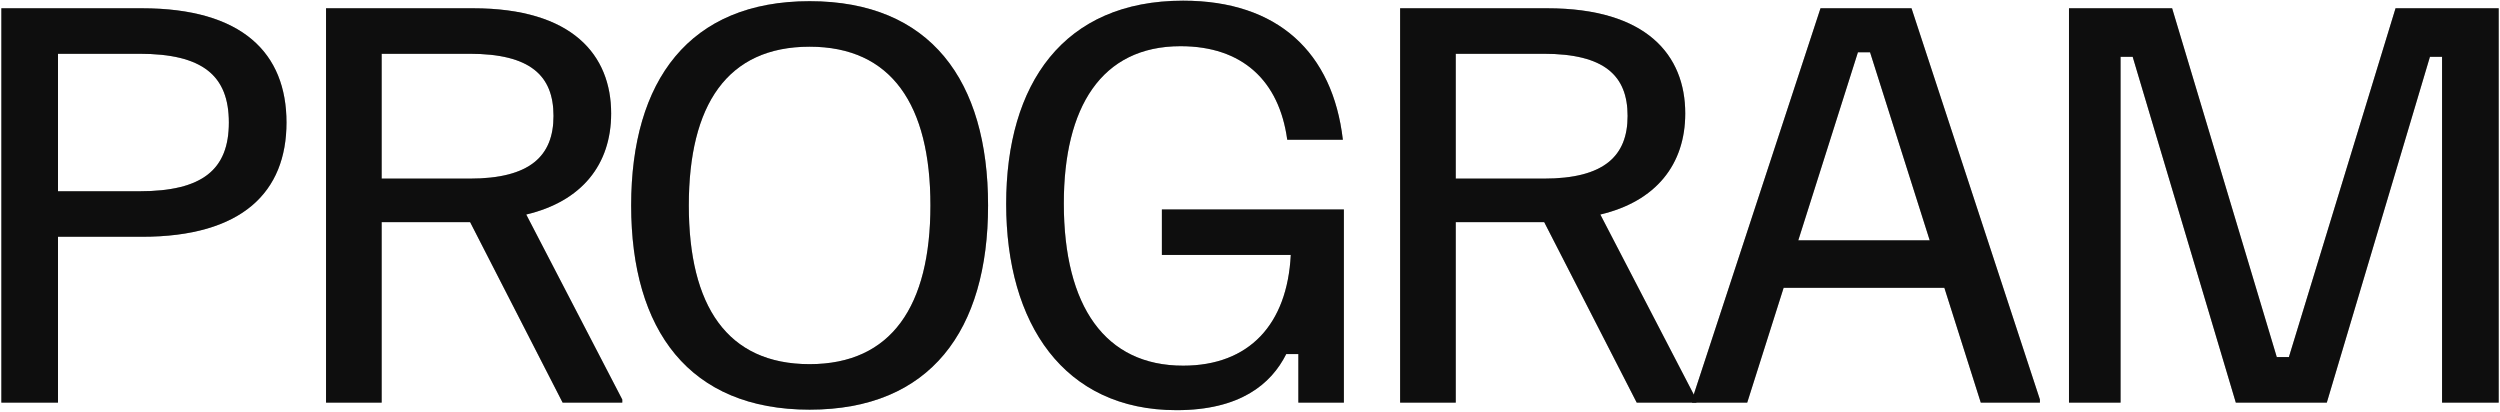
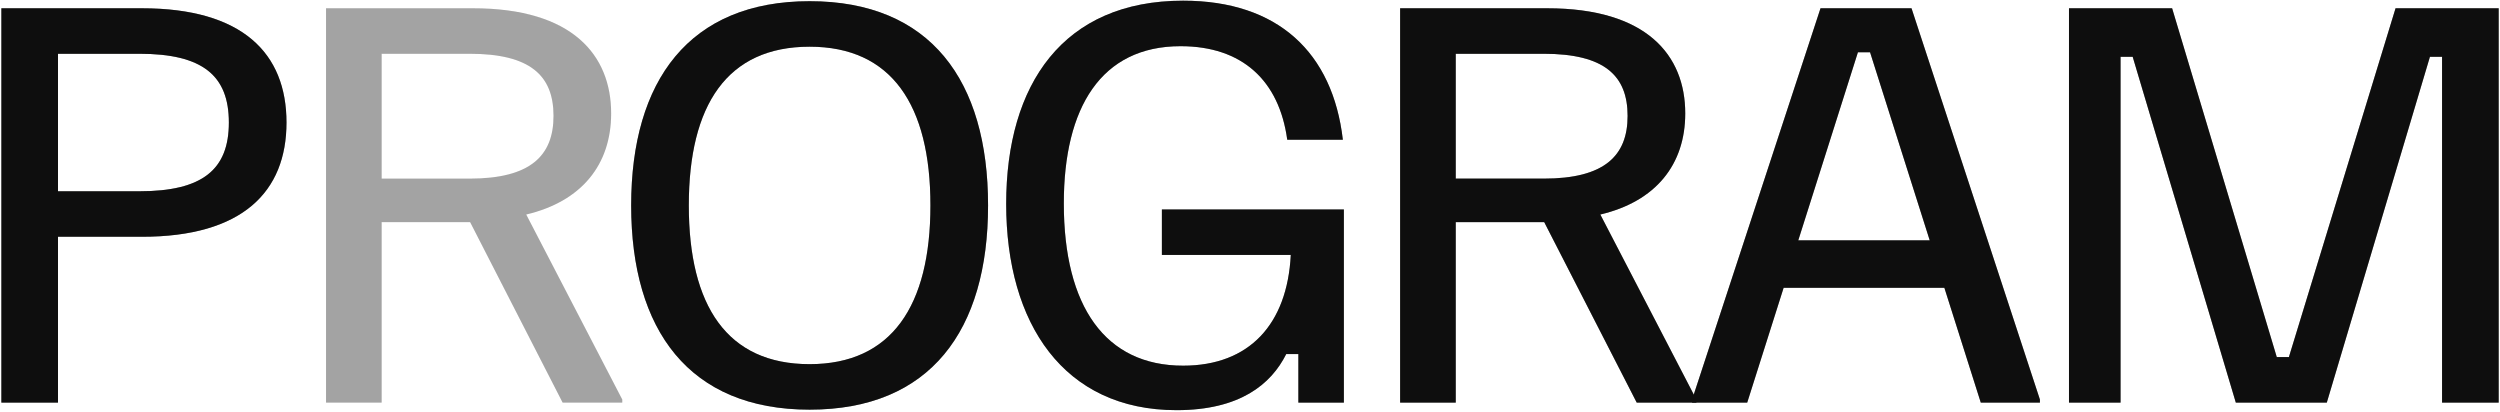
<svg xmlns="http://www.w3.org/2000/svg" width="1360" height="224" viewBox="0 0 1360 224" fill="none">
  <path d="M31.55 219H0.75V4.5H77.2C131.925 4.5 155.85 28.975 155.85 66.65C155.85 104.325 131.925 128.8 77.2 128.8H31.55V219ZM31.55 29.25V104.05H75.825C110.2 104.05 124.5 92.225 124.5 66.65C124.5 41.075 110.2 29.25 75.825 29.25H31.55Z" fill="#171715" />
  <path d="M31.55 219H0.75V4.5H77.2C131.925 4.5 155.85 28.975 155.85 66.65C155.85 104.325 131.925 128.8 77.2 128.8H31.55V219ZM31.55 29.25V104.05H75.825C110.2 104.05 124.5 92.225 124.5 66.65C124.5 41.075 110.2 29.25 75.825 29.25H31.55Z" fill="black" fill-opacity="0.2" />
  <path d="M31.55 219H0.75V4.5H77.2C131.925 4.5 155.85 28.975 155.85 66.65C155.85 104.325 131.925 128.8 77.2 128.8H31.55V219ZM31.55 29.25V104.05H75.825C110.2 104.05 124.5 92.225 124.5 66.65C124.5 41.075 110.2 29.25 75.825 29.25H31.55Z" fill="black" fill-opacity="0.2" />
-   <path d="M207.614 219H177.364V4.5H257.389C311.564 4.5 332.464 30.075 332.464 61.7C332.464 89.475 316.514 109.55 286.264 116.7L338.514 217.35V219H306.064L255.739 120.825H207.614V219ZM207.614 29.25V97.175H255.464C288.464 97.175 301.114 84.8 301.114 63.075C301.114 41.075 288.464 29.25 255.464 29.25H207.614Z" fill="#171715" />
  <path d="M207.614 219H177.364V4.5H257.389C311.564 4.5 332.464 30.075 332.464 61.7C332.464 89.475 316.514 109.55 286.264 116.7L338.514 217.35V219H306.064L255.739 120.825H207.614V219ZM207.614 29.25V97.175H255.464C288.464 97.175 301.114 84.8 301.114 63.075C301.114 41.075 288.464 29.25 255.464 29.25H207.614Z" fill="black" fill-opacity="0.2" />
  <path d="M207.614 219H177.364V4.5H257.389C311.564 4.5 332.464 30.075 332.464 61.7C332.464 89.475 316.514 109.55 286.264 116.7L338.514 217.35V219H306.064L255.739 120.825H207.614V219ZM207.614 29.25V97.175H255.464C288.464 97.175 301.114 84.8 301.114 63.075C301.114 41.075 288.464 29.25 255.464 29.25H207.614Z" fill="black" fill-opacity="0.2" />
  <path d="M440.432 222.85C374.982 222.85 343.357 179.675 343.357 111.75C343.357 43.825 374.982 0.65 440.432 0.65C506.157 0.65 537.507 43.825 537.507 111.75C537.507 179.675 506.157 222.85 440.432 222.85ZM440.432 198.1C484.982 198.1 506.157 166.475 506.157 111.75C506.157 57.025 484.982 25.4 440.432 25.4C395.607 25.4 374.707 57.025 374.707 111.75C374.707 166.475 395.607 198.1 440.432 198.1Z" fill="#171715" />
  <path d="M440.432 222.85C374.982 222.85 343.357 179.675 343.357 111.75C343.357 43.825 374.982 0.65 440.432 0.65C506.157 0.65 537.507 43.825 537.507 111.75C537.507 179.675 506.157 222.85 440.432 222.85ZM440.432 198.1C484.982 198.1 506.157 166.475 506.157 111.75C506.157 57.025 484.982 25.4 440.432 25.4C395.607 25.4 374.707 57.025 374.707 111.75C374.707 166.475 395.607 198.1 440.432 198.1Z" fill="black" fill-opacity="0.2" />
  <path d="M440.432 222.85C374.982 222.85 343.357 179.675 343.357 111.75C343.357 43.825 374.982 0.65 440.432 0.65C506.157 0.65 537.507 43.825 537.507 111.75C537.507 179.675 506.157 222.85 440.432 222.85ZM440.432 198.1C484.982 198.1 506.157 166.475 506.157 111.75C506.157 57.025 484.982 25.4 440.432 25.4C395.607 25.4 374.707 57.025 374.707 111.75C374.707 166.475 395.607 198.1 440.432 198.1Z" fill="black" fill-opacity="0.2" />
  <path d="M640.039 223.125C578.714 223.125 547.364 176.1 547.364 110.925C547.364 45.75 578.439 0.375 643.614 0.375C695.314 0.375 725.014 28.7 730.514 76H700.264C695.864 43.825 675.789 25.125 642.239 25.125C599.064 25.125 578.714 58.4 578.714 110.65C578.714 166.75 601.264 198.925 643.614 198.925C679.639 198.925 700.264 176.375 702.189 138.7H632.064V113.95H731.064V219H706.314V192.6H699.714C691.464 209.1 674.414 223.125 640.039 223.125Z" fill="#171715" />
  <path d="M640.039 223.125C578.714 223.125 547.364 176.1 547.364 110.925C547.364 45.75 578.439 0.375 643.614 0.375C695.314 0.375 725.014 28.7 730.514 76H700.264C695.864 43.825 675.789 25.125 642.239 25.125C599.064 25.125 578.714 58.4 578.714 110.65C578.714 166.75 601.264 198.925 643.614 198.925C679.639 198.925 700.264 176.375 702.189 138.7H632.064V113.95H731.064V219H706.314V192.6H699.714C691.464 209.1 674.414 223.125 640.039 223.125Z" fill="black" fill-opacity="0.2" />
  <path d="M640.039 223.125C578.714 223.125 547.364 176.1 547.364 110.925C547.364 45.75 578.439 0.375 643.614 0.375C695.314 0.375 725.014 28.7 730.514 76H700.264C695.864 43.825 675.789 25.125 642.239 25.125C599.064 25.125 578.714 58.4 578.714 110.65C578.714 166.75 601.264 198.925 643.614 198.925C679.639 198.925 700.264 176.375 702.189 138.7H632.064V113.95H731.064V219H706.314V192.6H699.714C691.464 209.1 674.414 223.125 640.039 223.125Z" fill="black" fill-opacity="0.2" />
  <path d="M791.921 219H761.671V4.5H841.696C895.871 4.5 916.771 30.075 916.771 61.7C916.771 89.475 900.821 109.55 870.571 116.7L922.821 217.35V219H890.371L840.046 120.825H791.921V219ZM791.921 29.25V97.175H839.771C872.771 97.175 885.421 84.8 885.421 63.075C885.421 41.075 872.771 29.25 839.771 29.25H791.921Z" fill="#171715" />
-   <path d="M791.921 219H761.671V4.5H841.696C895.871 4.5 916.771 30.075 916.771 61.7C916.771 89.475 900.821 109.55 870.571 116.7L922.821 217.35V219H890.371L840.046 120.825H791.921V219ZM791.921 29.25V97.175H839.771C872.771 97.175 885.421 84.8 885.421 63.075C885.421 41.075 872.771 29.25 839.771 29.25H791.921Z" fill="black" fill-opacity="0.2" />
+   <path d="M791.921 219H761.671V4.5H841.696C895.871 4.5 916.771 30.075 916.771 61.7C916.771 89.475 900.821 109.55 870.571 116.7L922.821 217.35V219H890.371L840.046 120.825H791.921V219ZV97.175H839.771C872.771 97.175 885.421 84.8 885.421 63.075C885.421 41.075 872.771 29.25 839.771 29.25H791.921Z" fill="black" fill-opacity="0.2" />
  <path d="M791.921 219H761.671V4.5H841.696C895.871 4.5 916.771 30.075 916.771 61.7C916.771 89.475 900.821 109.55 870.571 116.7L922.821 217.35V219H890.371L840.046 120.825H791.921V219ZM791.921 29.25V97.175H839.771C872.771 97.175 885.421 84.8 885.421 63.075C885.421 41.075 872.771 29.25 839.771 29.25H791.921Z" fill="black" fill-opacity="0.2" />
  <path d="M950.488 219H920.513V217.35L990.363 4.5H1039.86L1109.71 217.35V219H1077.54L1057.74 156.575H970.288L950.488 219ZM1010.71 28.425L978.263 130.725H1049.76L1017.31 28.425H1010.71Z" fill="#171715" />
  <path d="M950.488 219H920.513V217.35L990.363 4.5H1039.86L1109.71 217.35V219H1077.54L1057.74 156.575H970.288L950.488 219ZM1010.71 28.425L978.263 130.725H1049.76L1017.31 28.425H1010.71Z" fill="black" fill-opacity="0.2" />
  <path d="M950.488 219H920.513V217.35L990.363 4.5H1039.86L1109.71 217.35V219H1077.54L1057.74 156.575H970.288L950.488 219ZM1010.71 28.425L978.263 130.725H1049.76L1017.31 28.425H1010.71Z" fill="black" fill-opacity="0.2" />
  <path d="M1153.58 219H1125.53V4.5H1181.63L1238.56 194.25H1245.16L1303.18 4.5H1359.28V219H1328.48V30.9H1321.88L1265.78 219H1216.28L1160.18 30.9H1153.58V219Z" fill="#171715" />
  <path d="M1153.58 219H1125.53V4.5H1181.63L1238.56 194.25H1245.16L1303.18 4.5H1359.28V219H1328.48V30.9H1321.88L1265.78 219H1216.28L1160.18 30.9H1153.58V219Z" fill="black" fill-opacity="0.2" />
  <path d="M1153.58 219H1125.53V4.5H1181.63L1238.56 194.25H1245.16L1303.18 4.5H1359.28V219H1328.48V30.9H1321.88L1265.78 219H1216.28L1160.18 30.9H1153.58V219Z" fill="black" fill-opacity="0.2" />
</svg>